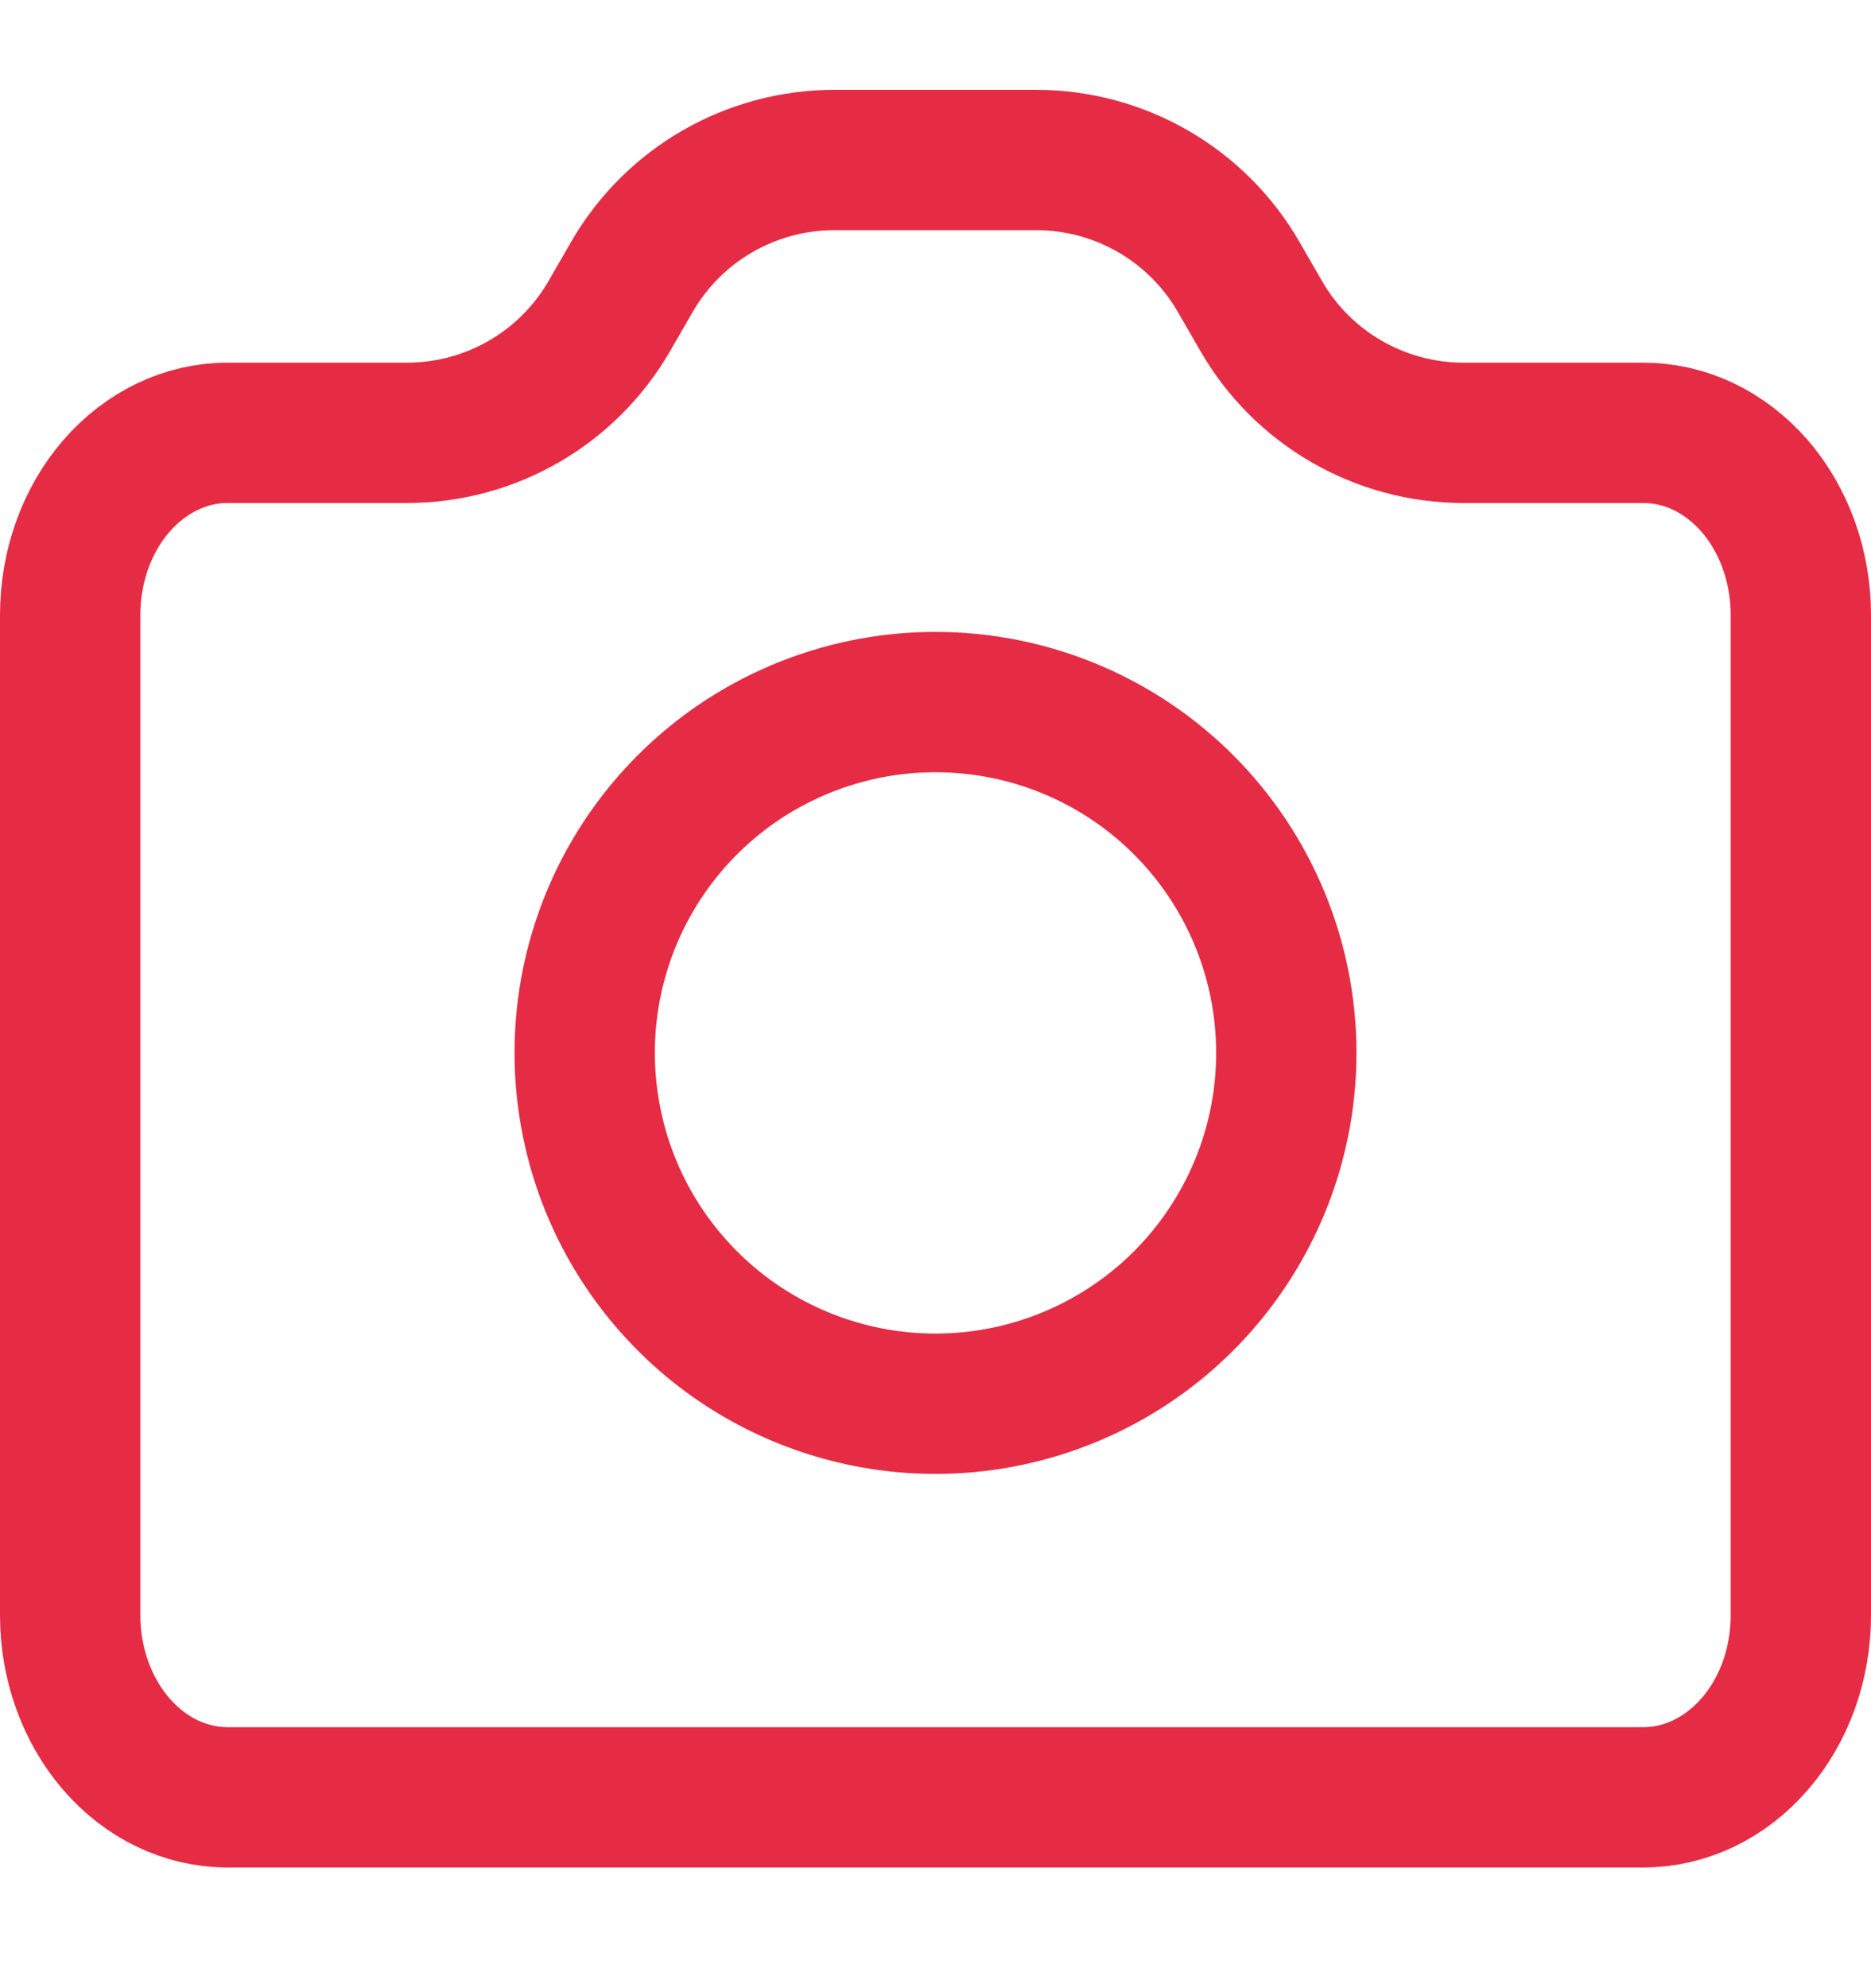
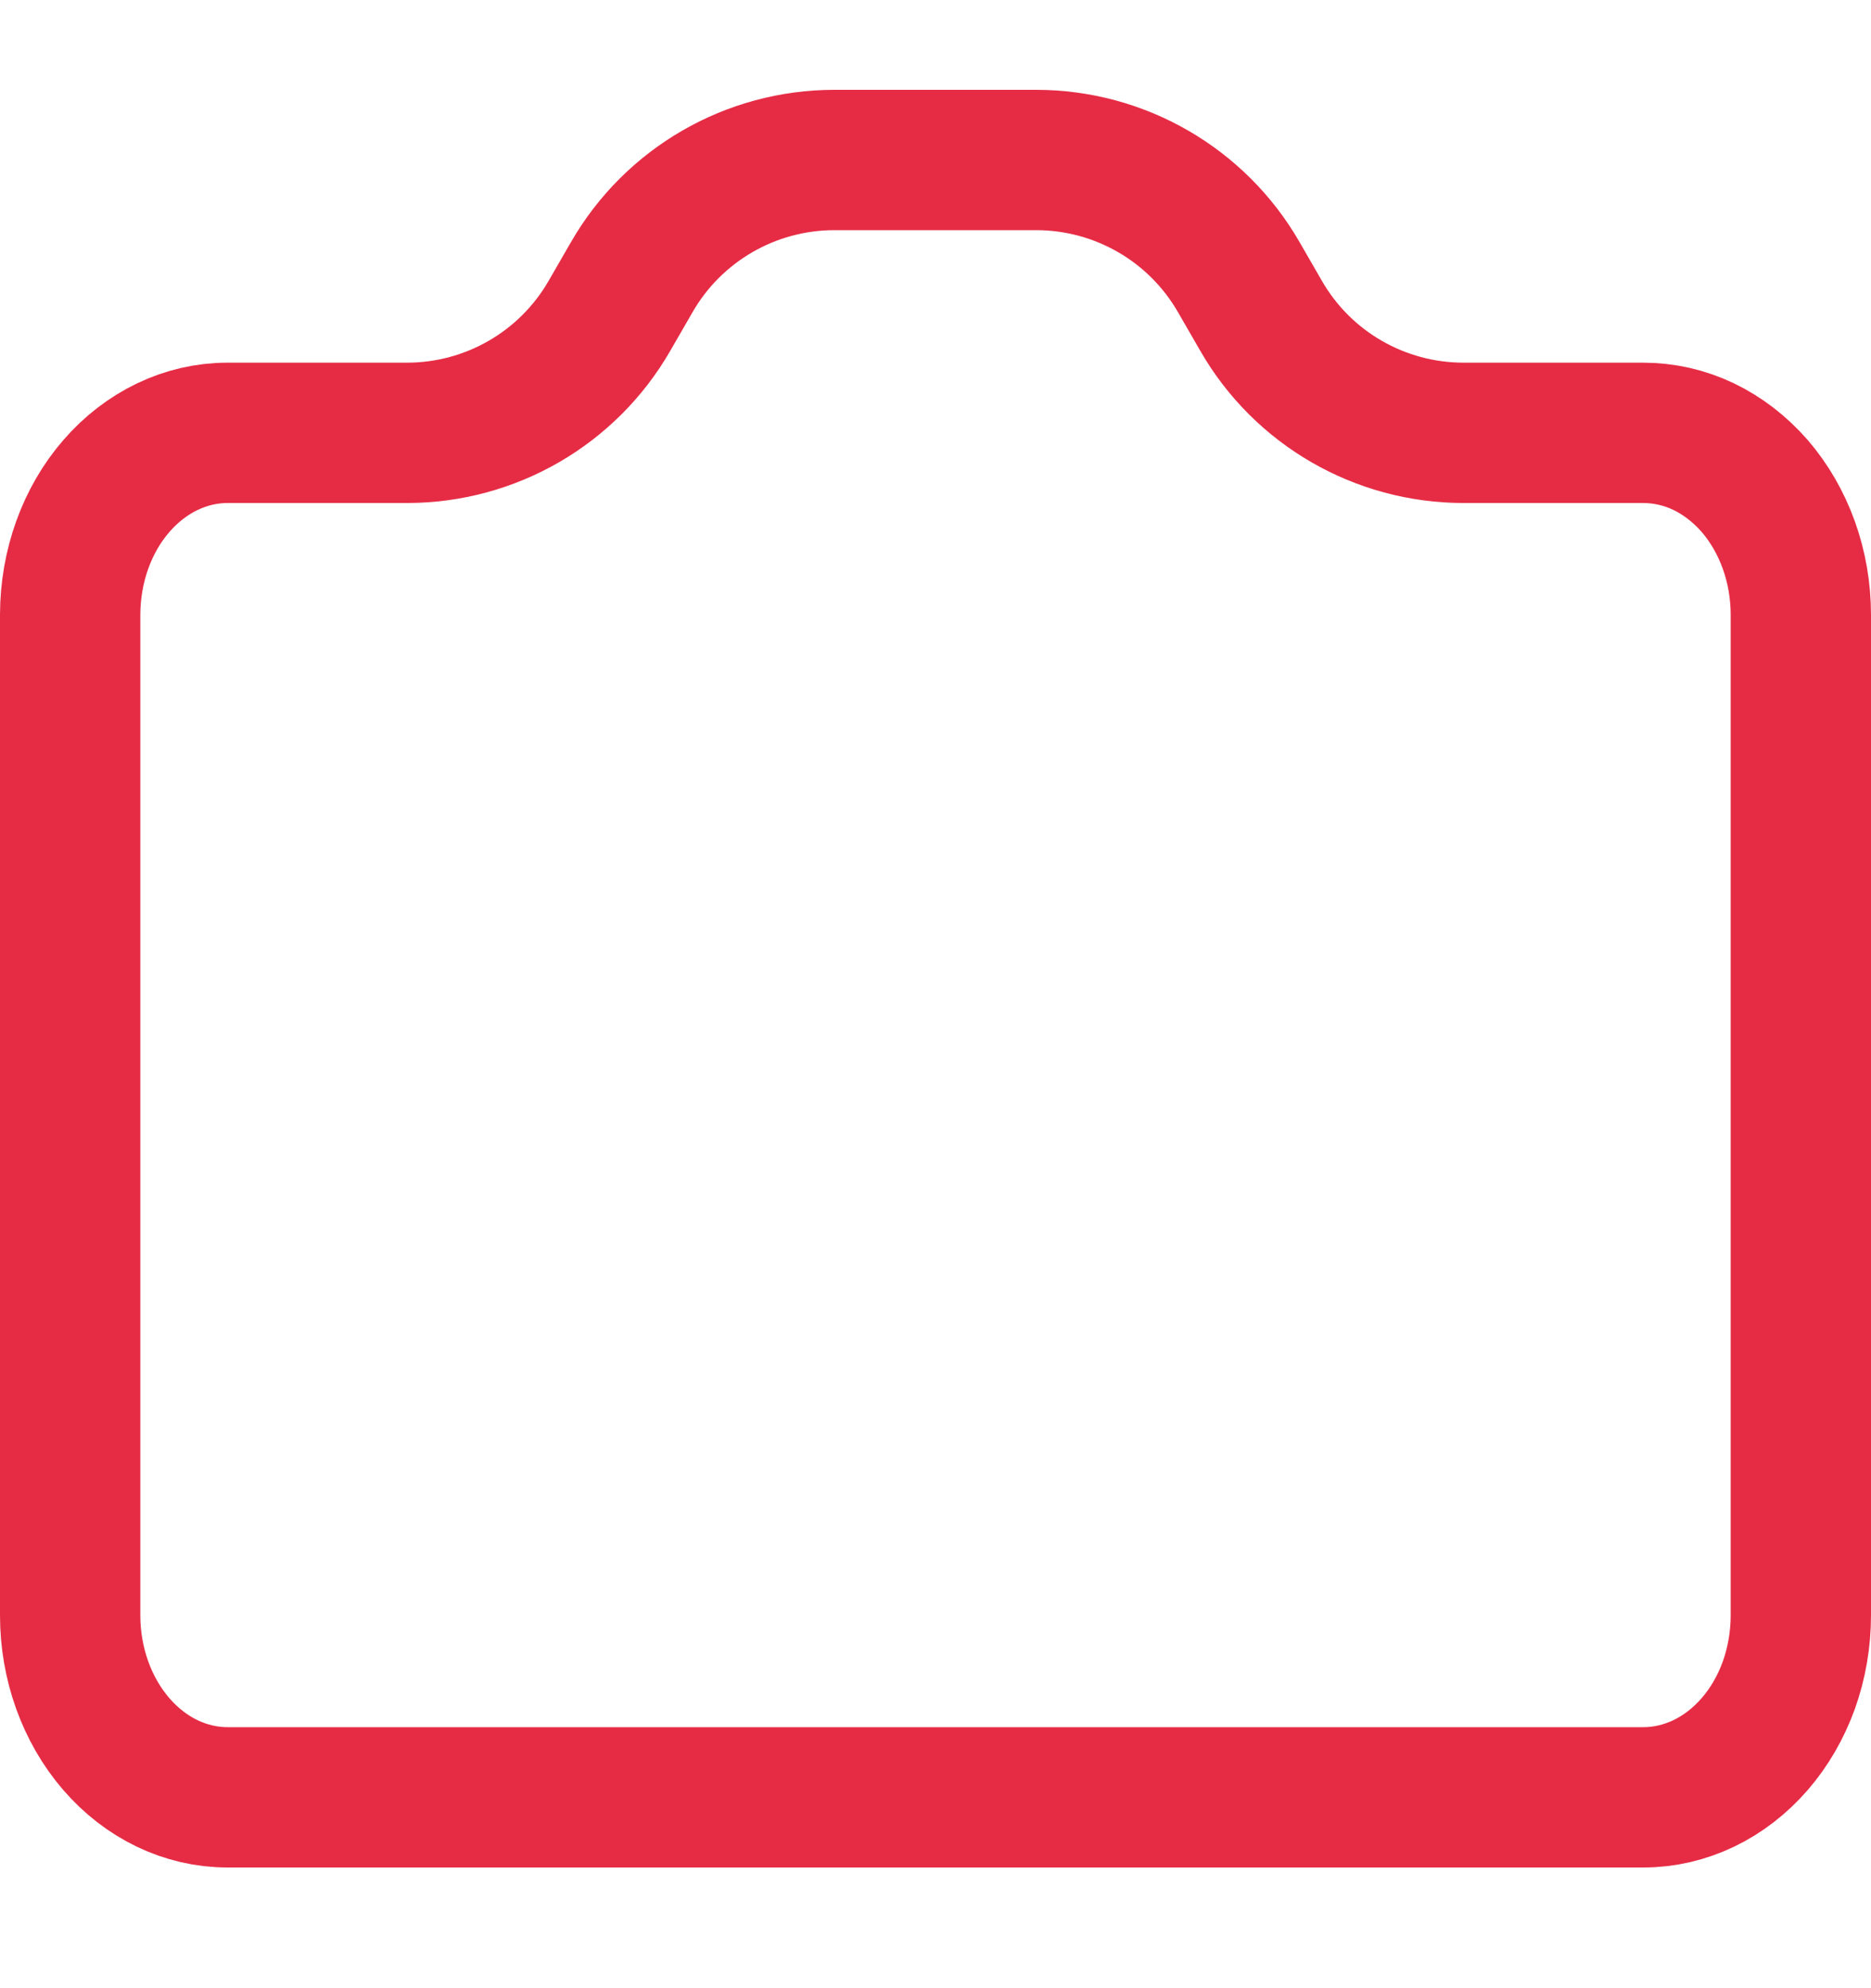
<svg xmlns="http://www.w3.org/2000/svg" width="16" height="17" viewBox="0 0 16 17" fill="none">
  <path d="M15.4 13.812C15.4 14.017 15.365 14.219 15.298 14.408C15.23 14.596 15.131 14.768 15.006 14.912C14.881 15.056 14.733 15.171 14.57 15.249C14.407 15.327 14.232 15.368 14.055 15.368H1.945C1.588 15.368 1.246 15.204 0.994 14.912C0.742 14.62 0.6 14.225 0.6 13.812V5.255C0.601 4.843 0.742 4.447 0.995 4.156C1.247 3.865 1.589 3.701 1.945 3.701H3.48C4.195 3.701 4.855 3.32 5.212 2.7L5.403 2.369C5.76 1.749 6.421 1.368 7.136 1.368H8.86C9.575 1.368 10.236 1.749 10.593 2.369L10.784 2.7C11.14 3.32 11.801 3.701 12.516 3.701H14.051C14.228 3.701 14.403 3.74 14.567 3.818C14.73 3.896 14.879 4.011 15.005 4.155C15.13 4.3 15.229 4.471 15.297 4.66C15.365 4.849 15.4 5.052 15.4 5.257V13.812Z" stroke="#E62C45" stroke-width="1.2" stroke-linecap="round" stroke-linejoin="round" />
-   <path d="M11 9.003C11 9.596 10.824 10.176 10.494 10.669C10.165 11.163 9.696 11.547 9.148 11.774C8.6 12.001 7.997 12.061 7.415 11.945C6.833 11.829 6.298 11.544 5.879 11.124C5.459 10.704 5.173 10.17 5.058 9.588C4.942 9.006 5.001 8.403 5.228 7.855C5.455 7.306 5.84 6.838 6.333 6.508C6.827 6.179 7.407 6.003 8 6.003C8.796 6.003 9.559 6.319 10.121 6.881C10.684 7.444 11 8.207 11 9.003V9.003Z" stroke="#E62C45" stroke-width="1.2" stroke-linecap="round" stroke-linejoin="round" />
</svg>